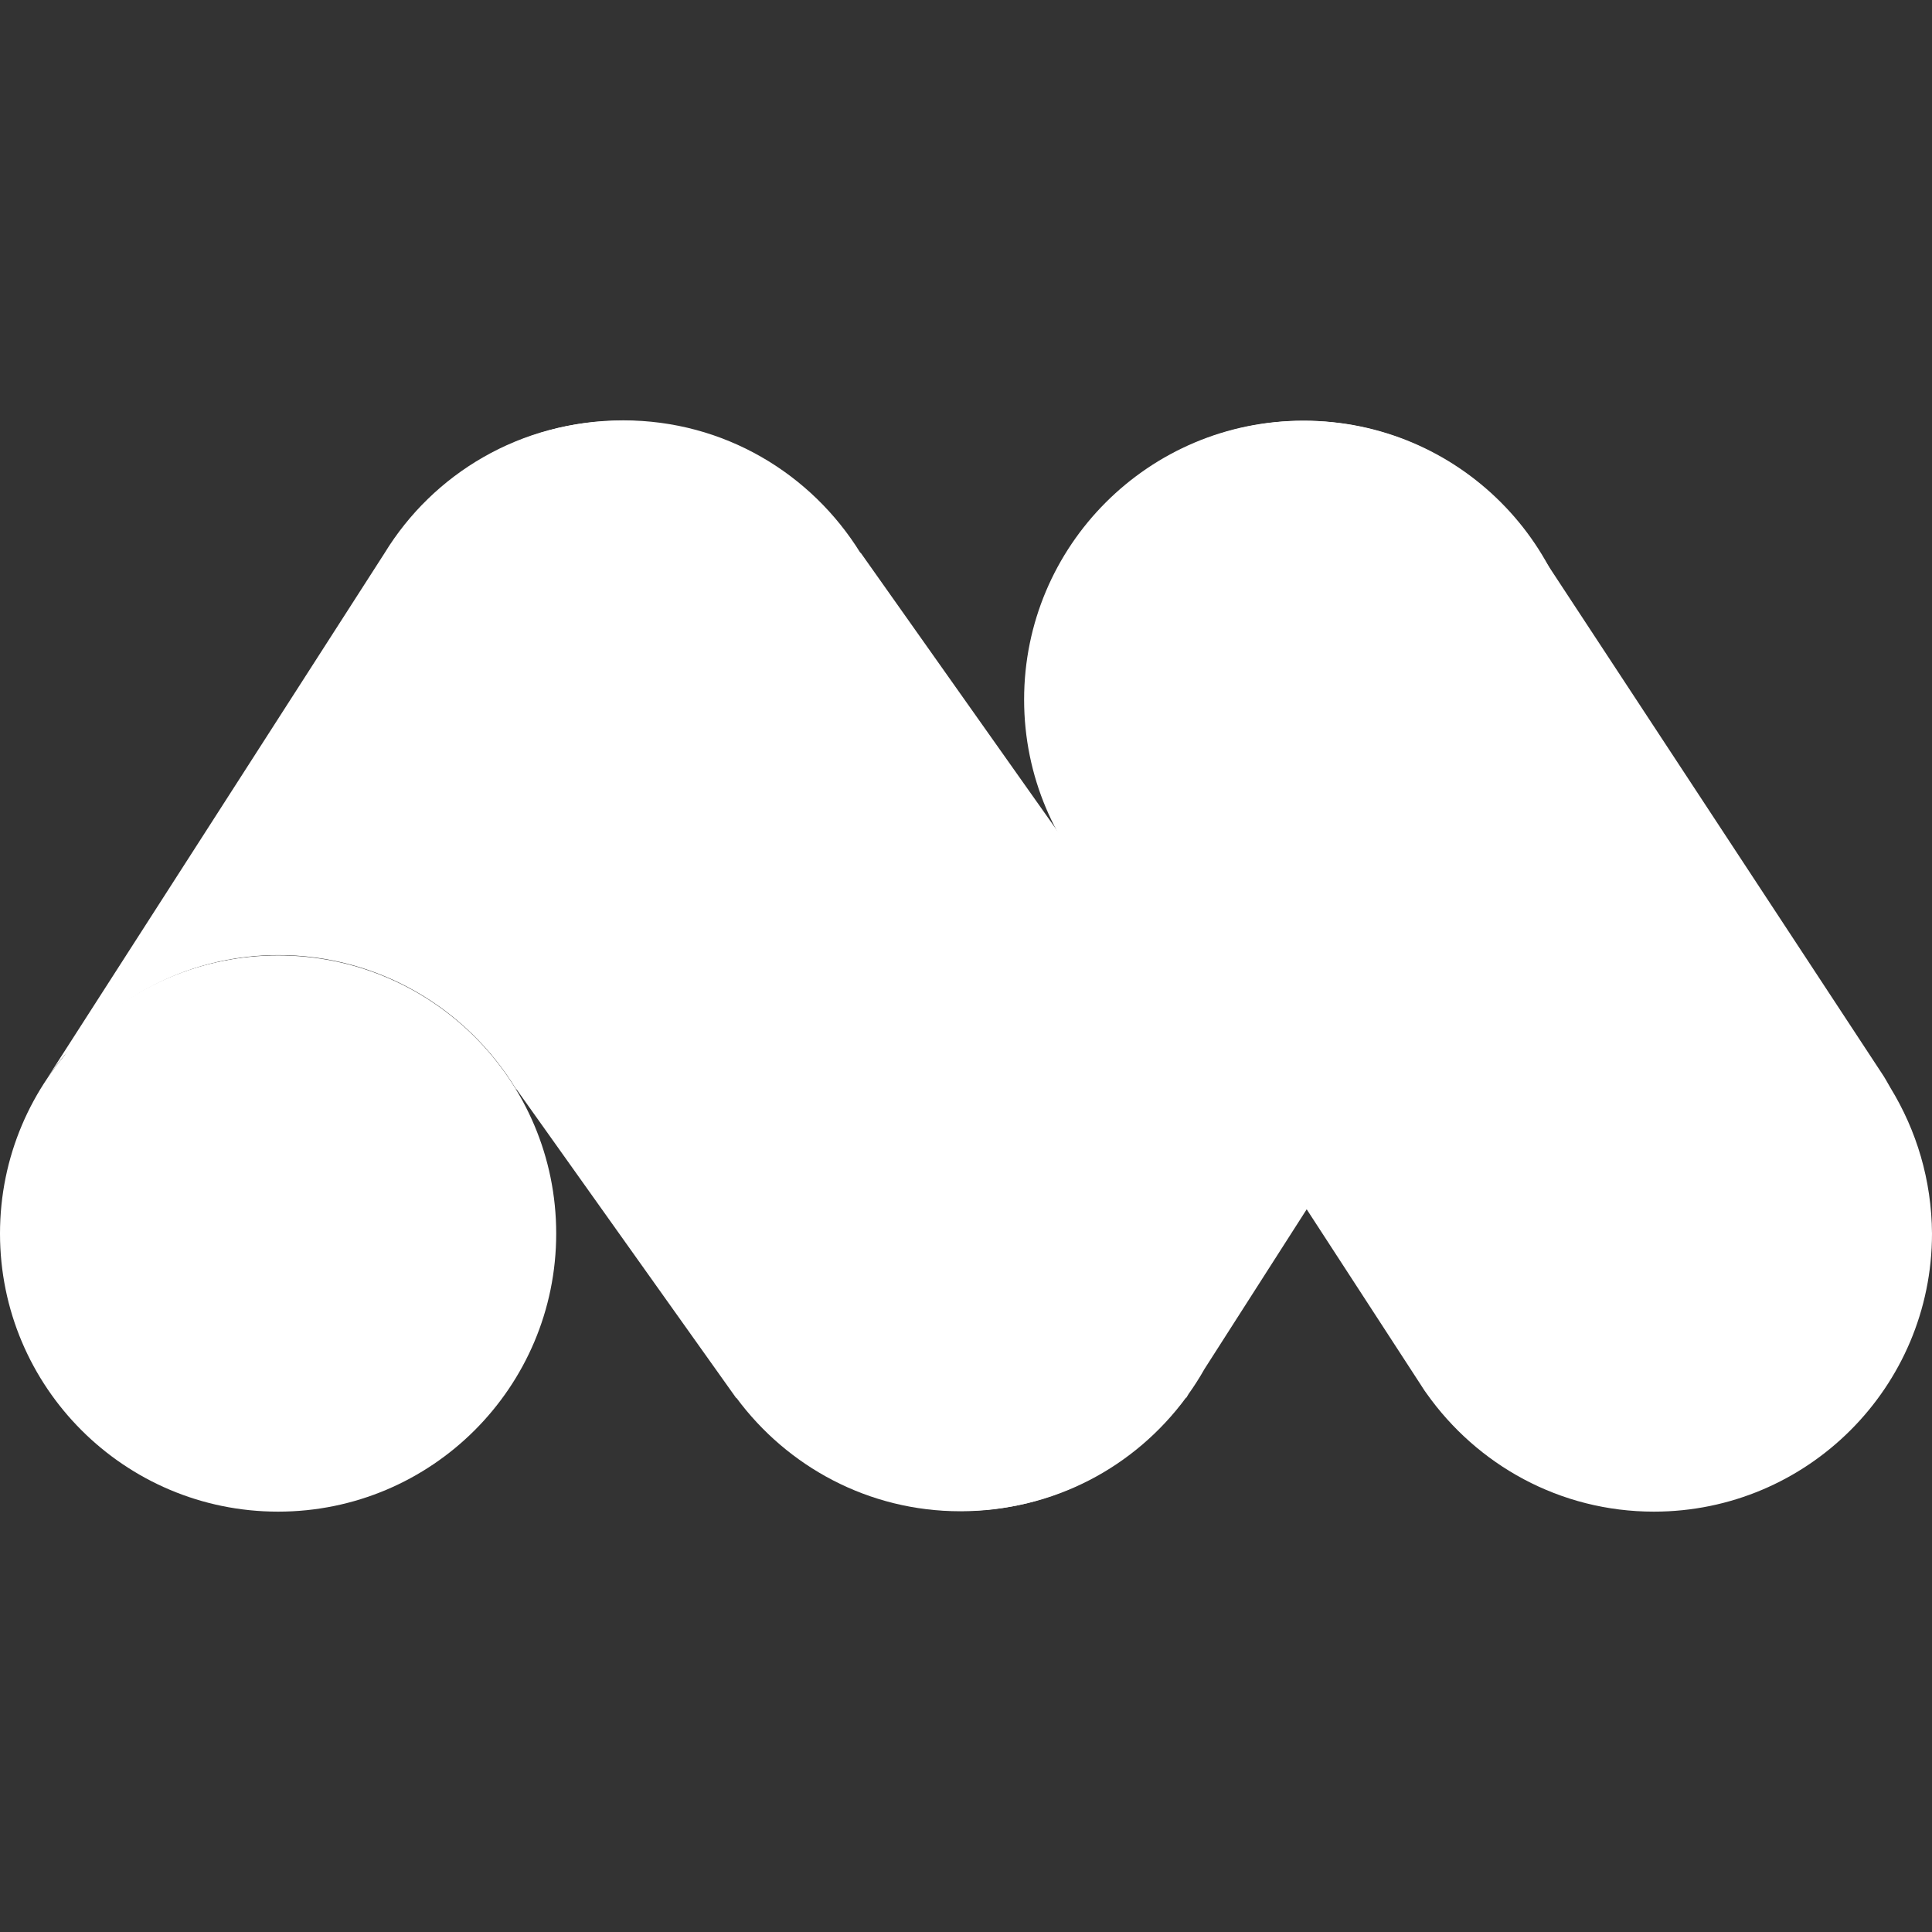
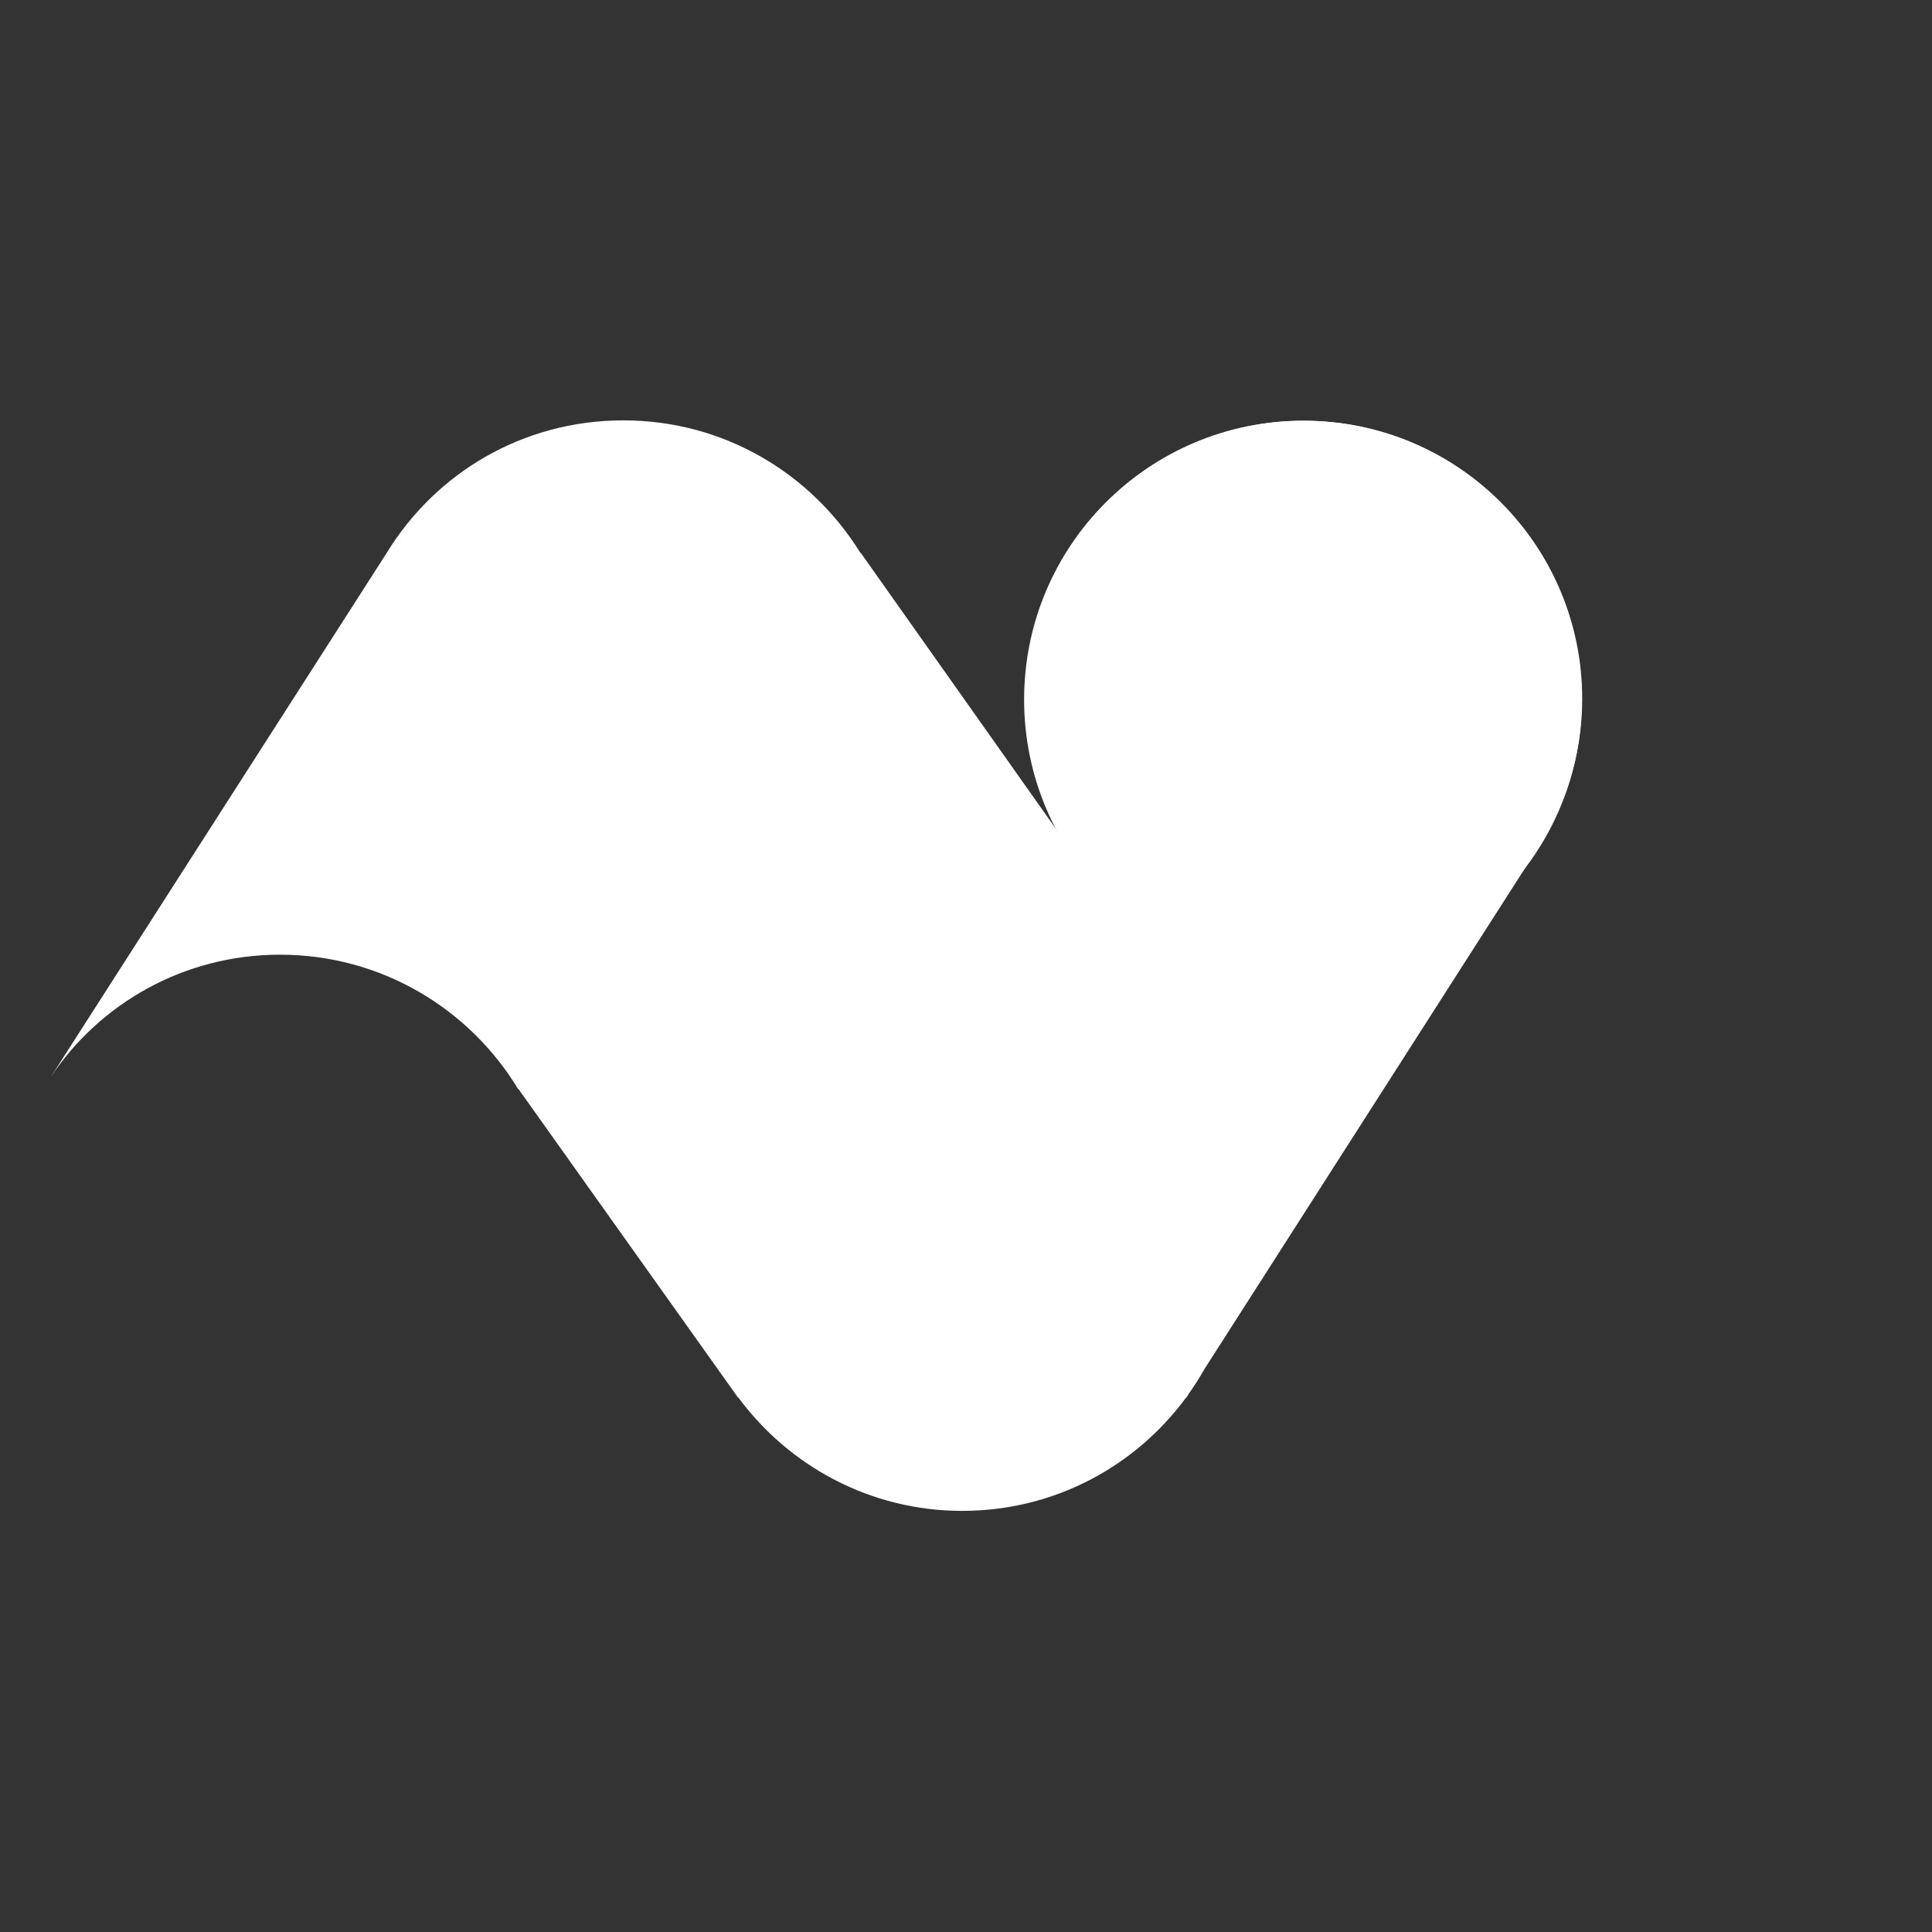
<svg xmlns="http://www.w3.org/2000/svg" version="1.1" id="Layer_1" x="0px" y="0px" viewBox="0 0 512 512" style="enable-background:new 0 0 512 512;" xml:space="preserve">
  <rect x="0" y="0" width="512" height="512" fill="#333333" stroke="none" />
  <style type="text/css">
	.st0{fill:#FFFFFF;}
</style>
  <g>
-     <path class="st0" d="M501,288.3L501,288.3l-1.2-2.1c-0.2-0.4-0.4-0.6-0.6-1L408,146.4l-117.8,87.8l86.2,132.6   c0.4,0.6,0.7,1.1,1.1,1.7l0.5,0.7l0,0c13.4,19,35.4,31.4,60.3,31.4c40.7,0,73.7-33,73.7-73.7C511.9,312.7,507.9,299.6,501,288.3z" />
-     <circle class="st0" cx="73.7" cy="326.9" r="73.7" />
    <path class="st0" d="M419.3,185.2c0-40.7-33-73.7-73.7-73.7s-73.7,33-73.7,73.7c0,15,4.5,28.9,12.2,40.5l0,0l0,0l-56-79.2h-0.1   c-13-21-36.1-35.1-62.8-35.1s-49.8,14-62.7,35.1l0,0l-89.1,139C26.4,265.9,48.8,253,74.2,253c26.8,0,50.2,14.3,63.1,35.6h0.1   l58.2,81.8h0.1c13.4,18.1,34.9,30,59.3,30s45.9-11.8,59.3-30h0.1l0.6-1c1.5-2.1,2.9-4.3,4.2-6.6l87.3-136.4l0,0   C414.5,214.8,419.3,200.6,419.3,185.2z M289.4,233.2c0-0.1-0.1-0.1-0.2-0.2C289.3,232.9,289.3,233,289.4,233.2z M294.9,238.9   c0.5,0.4,0.9,0.7,1.2,1.1C295.7,239.7,295.4,239.2,294.9,238.9z M301.4,244.3c0.5,0.4,1,0.7,1.5,1.1   C302.4,245.1,301.9,244.7,301.4,244.3z M309.8,249.8c0,0,0.1,0,0.1,0.1C309.9,249.9,309.9,249.8,309.8,249.8z M317.7,253.5   c0.6,0.2,1.2,0.5,1.9,0.6C318.8,254,318.3,253.9,317.7,253.5z M325.5,256.2c0.9,0.2,1.7,0.5,2.6,0.6   C327.4,256.7,326.4,256.5,325.5,256.2z M334.2,258.1c0.9,0.1,1.7,0.2,2.6,0.4C335.8,258.4,335.1,258.2,334.2,258.1z M393.9,240.7   c0.6-0.6,1.2-1.1,2-1.7C395.3,239.6,394.6,240.1,393.9,240.7z M354.1,258.5c0.9-0.1,1.7-0.2,2.6-0.4   C355.8,258.2,354.9,258.4,354.1,258.5z M362.4,257c1-0.2,1.9-0.5,2.9-0.7C364.3,256.5,363.4,256.7,362.4,257z M370.7,254.4   c0.7-0.2,1.6-0.6,2.4-0.9C372.3,253.9,371.6,254.1,370.7,254.4z M380.5,250.2L380.5,250.2L380.5,250.2z M387.5,245.8   c0.6-0.5,1.2-0.9,1.9-1.4C388.7,245,388.1,245.3,387.5,245.8z M400,234.8c0.5-0.6,1.1-1.1,1.6-1.7C401,233.7,400.5,234.1,400,234.8   z" />
    <circle class="st0" cx="345.3" cy="185.4" r="73.9" />
-     <path class="st0" d="M345.1,259.1c-25.7,0-48.4-13.3-61.6-33.3l0,0l-56.1-79.2l0,0c-13-21-36.3-35.1-62.8-35.1   c-26.6,0-49.8,14-62.7,35.1l0,0l-89.3,139c13.3-19.6,35.6-32.5,61.1-32.5c26.8,0,50.2,14.3,63.1,35.6h0.1l58.2,81.8h0.1   c13.4,18.1,34.9,30,59.3,30c24.3,0,45.9-11.8,59.3-30h0.1l0.6-1c1.5-2.1,2.9-4.3,4.2-6.6l87.7-136.4   C393.3,246.2,370.6,259.1,345.1,259.1z" />
  </g>
</svg>